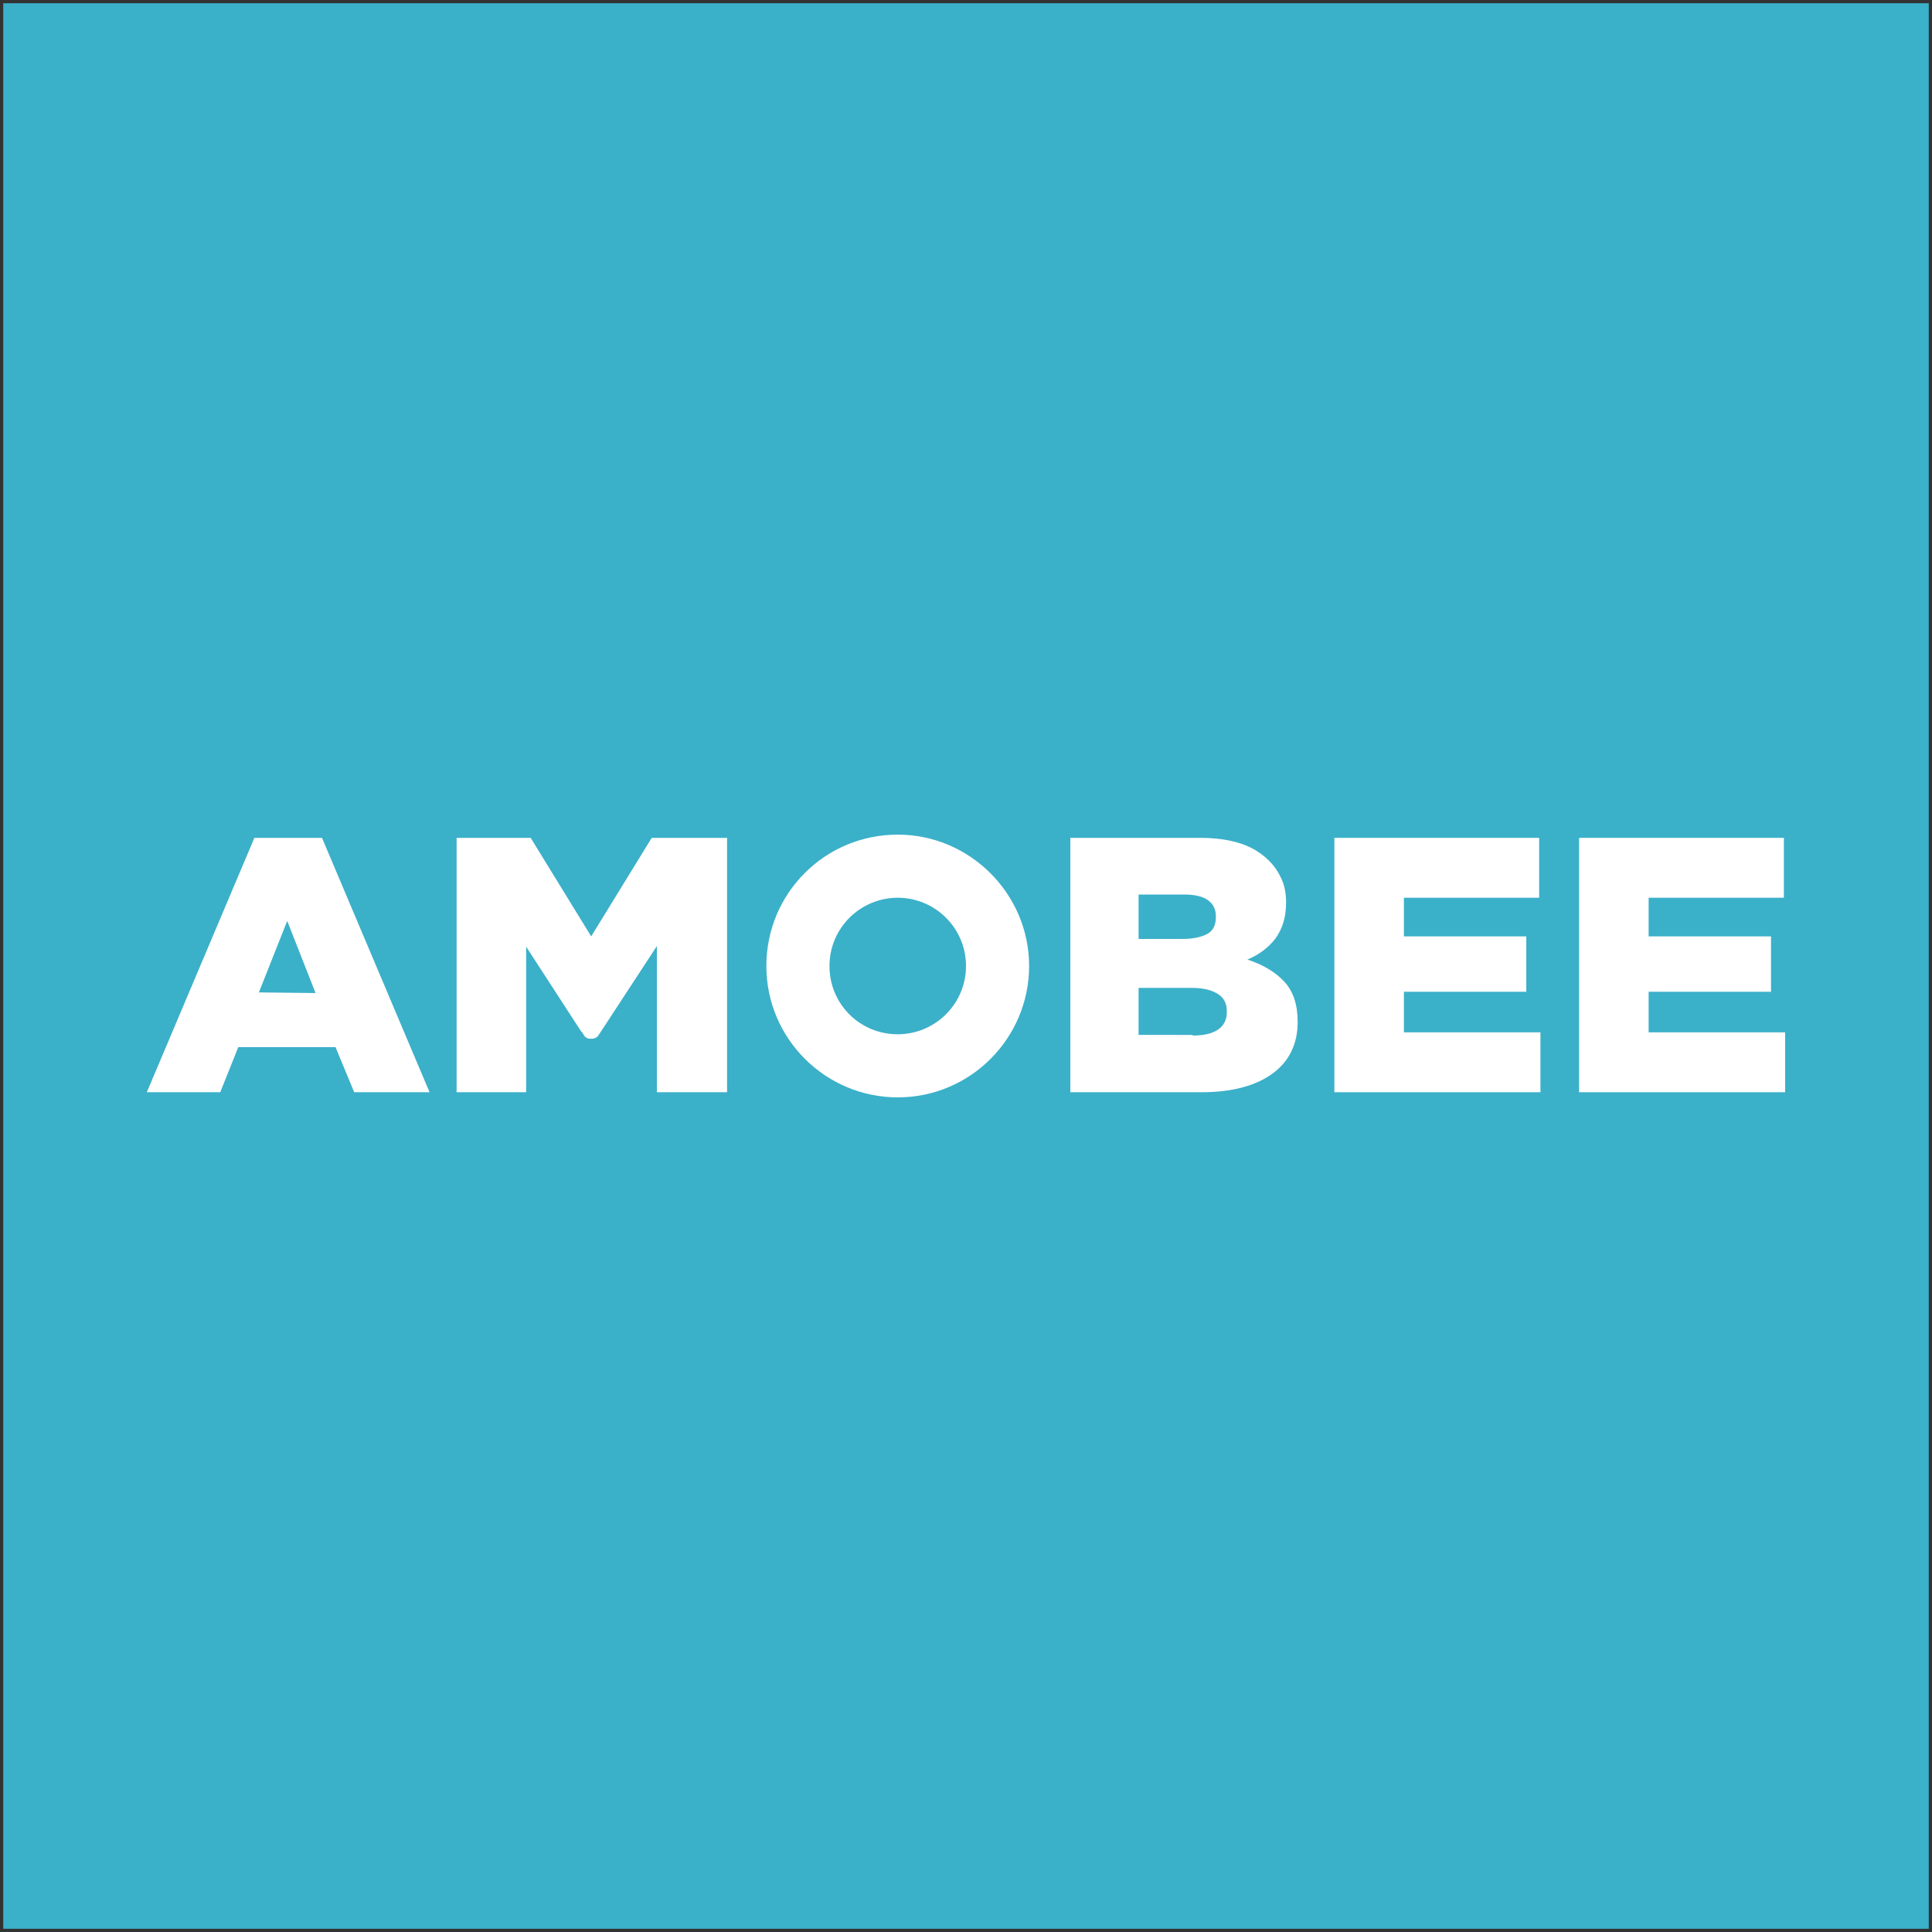
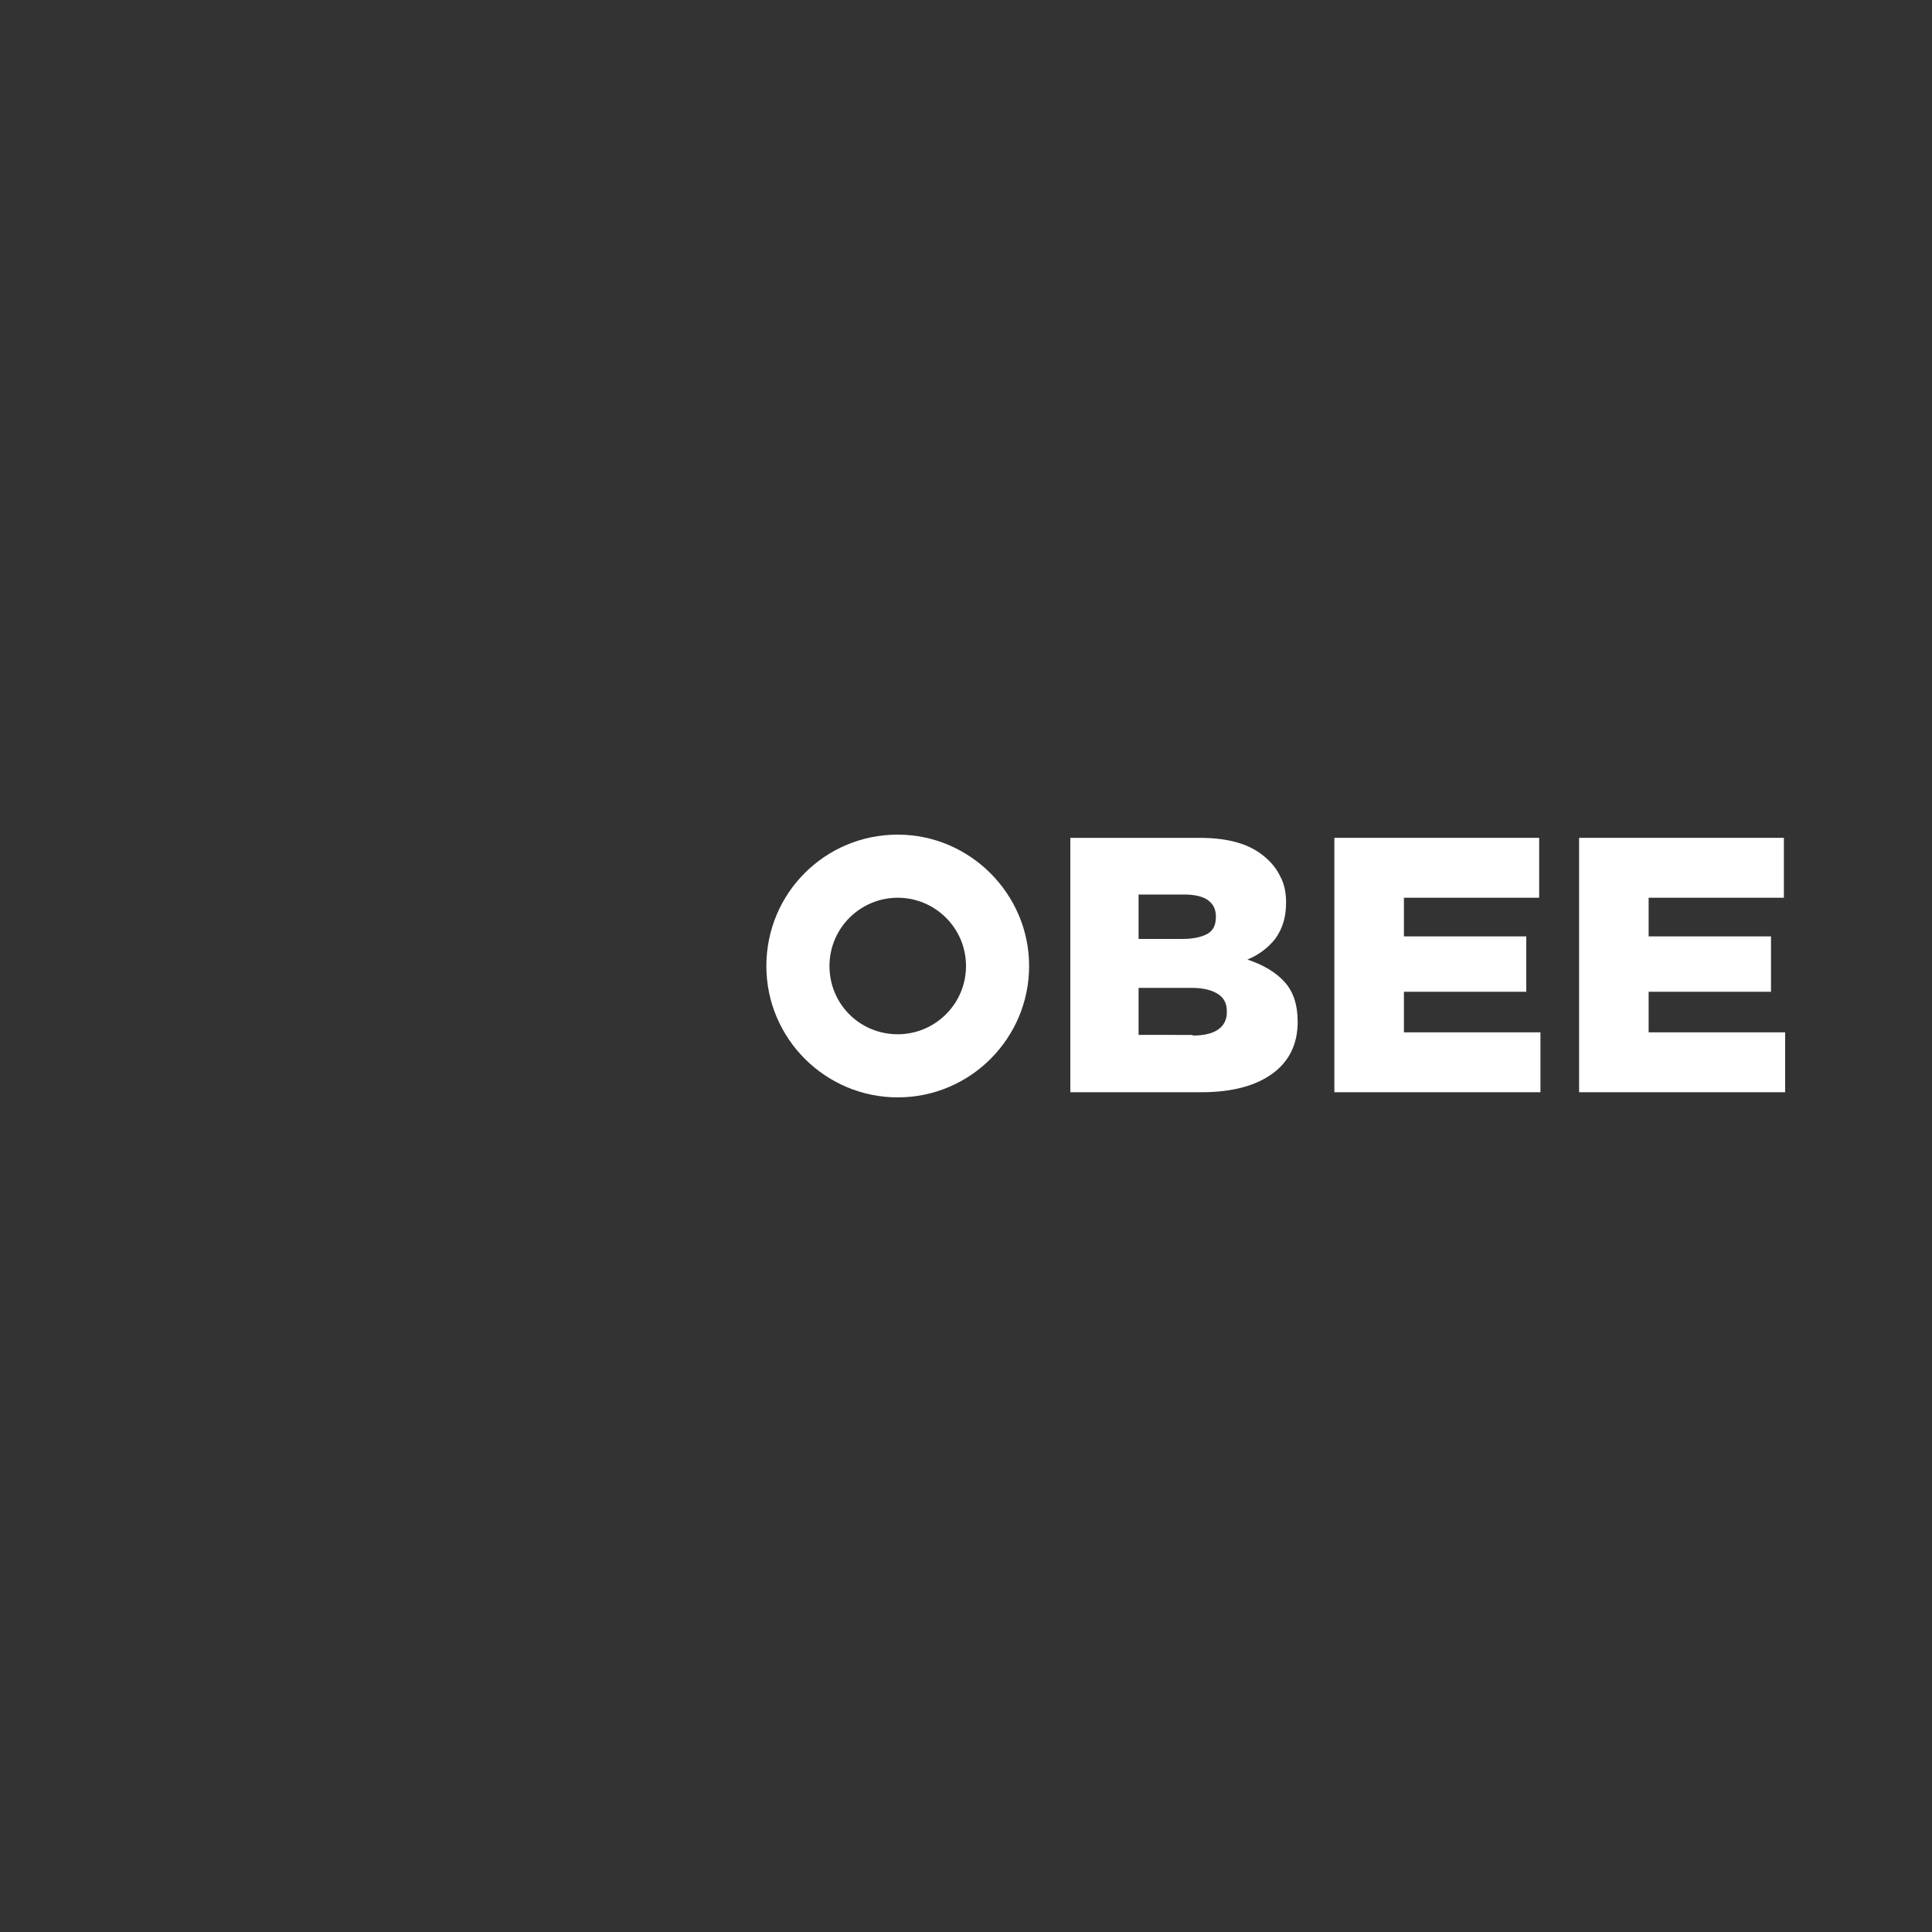
<svg xmlns="http://www.w3.org/2000/svg" version="1.1" id="Layer_1" x="0px" y="0px" viewBox="0 0 300 300" style="enable-background:new 0 0 300 300;" xml:space="preserve">
  <rect x="0" y="0" width="300" height="300" fill="#333333" stroke="none" />
  <style type="text/css">
	.st0{fill:#3BB0C9;}
	.st1{fill:#FFFFFF;}
</style>
-   <rect x="0.5" y="0.5" class="st0" width="299" height="299" />
  <g>
    <path class="st1" d="M159.8,150c0,11.2-9.1,20.4-20.4,20.4c-11.2,0-20.4-9.1-20.4-20.4s9.1-20.4,20.4-20.4   C150.6,129.6,159.8,138.8,159.8,150z M139.4,139.4c-5.8,0-10.6,4.7-10.6,10.6s4.7,10.6,10.6,10.6c5.8,0,10.6-4.7,10.6-10.6   S145.2,139.4,139.4,139.4z" />
-     <path id="XMLID_178_" class="st1" d="M39.5,130.1h10.5l16.7,39.5H55l-2.9-7H37l-2.8,7H22.8L39.5,130.1z M49,154.2L44.6,143   l-4.4,11.1L49,154.2L49,154.2z" />
    <path id="XMLID_174_" class="st1" d="M166.1,130.1h20.2c2.5,0,4.6,0.3,6.4,0.9s3.2,1.5,4.4,2.7c0.8,0.8,1.4,1.7,1.9,2.8   s0.7,2.3,0.7,3.6v0.1c0,2.3-0.6,4.1-1.7,5.6c-1.1,1.4-2.6,2.5-4.3,3.2c2.4,0.8,4.3,1.9,5.7,3.4c1.4,1.5,2.1,3.6,2.1,6.2v0.1   c0,3.4-1.3,6.1-3.9,8c-2.6,1.9-6.3,2.9-11,2.9h-20.4V130.1L166.1,130.1z M183.6,145.8c1.7,0,3-0.3,3.9-0.8s1.3-1.4,1.3-2.6v-0.1   c0-1.1-0.4-1.9-1.2-2.5c-0.8-0.6-2.1-0.9-3.7-0.9h-7.1v6.9L183.6,145.8L183.6,145.8z M185.2,160.8c1.7,0,3-0.3,3.9-0.9   c0.9-0.6,1.4-1.5,1.4-2.7V157c0-1.1-0.4-2-1.3-2.6c-0.9-0.6-2.2-1-4.1-1h-8.3v7.3H185.2L185.2,160.8z" />
    <path id="XMLID_172_" class="st1" d="M207.3,130.1H239v9.3H218v6h19v8.6h-19v6.3h21.2v9.3h-32V130.1z" />
    <path id="XMLID_170_" class="st1" d="M245.3,130.1H277v9.3H256v6h19v8.6h-19v6.3h21.2v9.3h-32V130.1L245.3,130.1z" />
-     <path id="XMLID_169_" class="st1" d="M101.2,130.1l-9.4,15.3l-9.4-15.3H70.9v39.5h10.8V147l8.5,13.1l0,0l0,0l0.2,0.2l0,0l0.3,0.5   l0,0c0.3,0.4,0.6,0.5,1.1,0.5c0.5,0,0.9-0.2,1.1-0.5l0,0l0.4-0.6l0,0l8.7-13.3v22.7h10.9v-39.5H101.2z" />
  </g>
</svg>